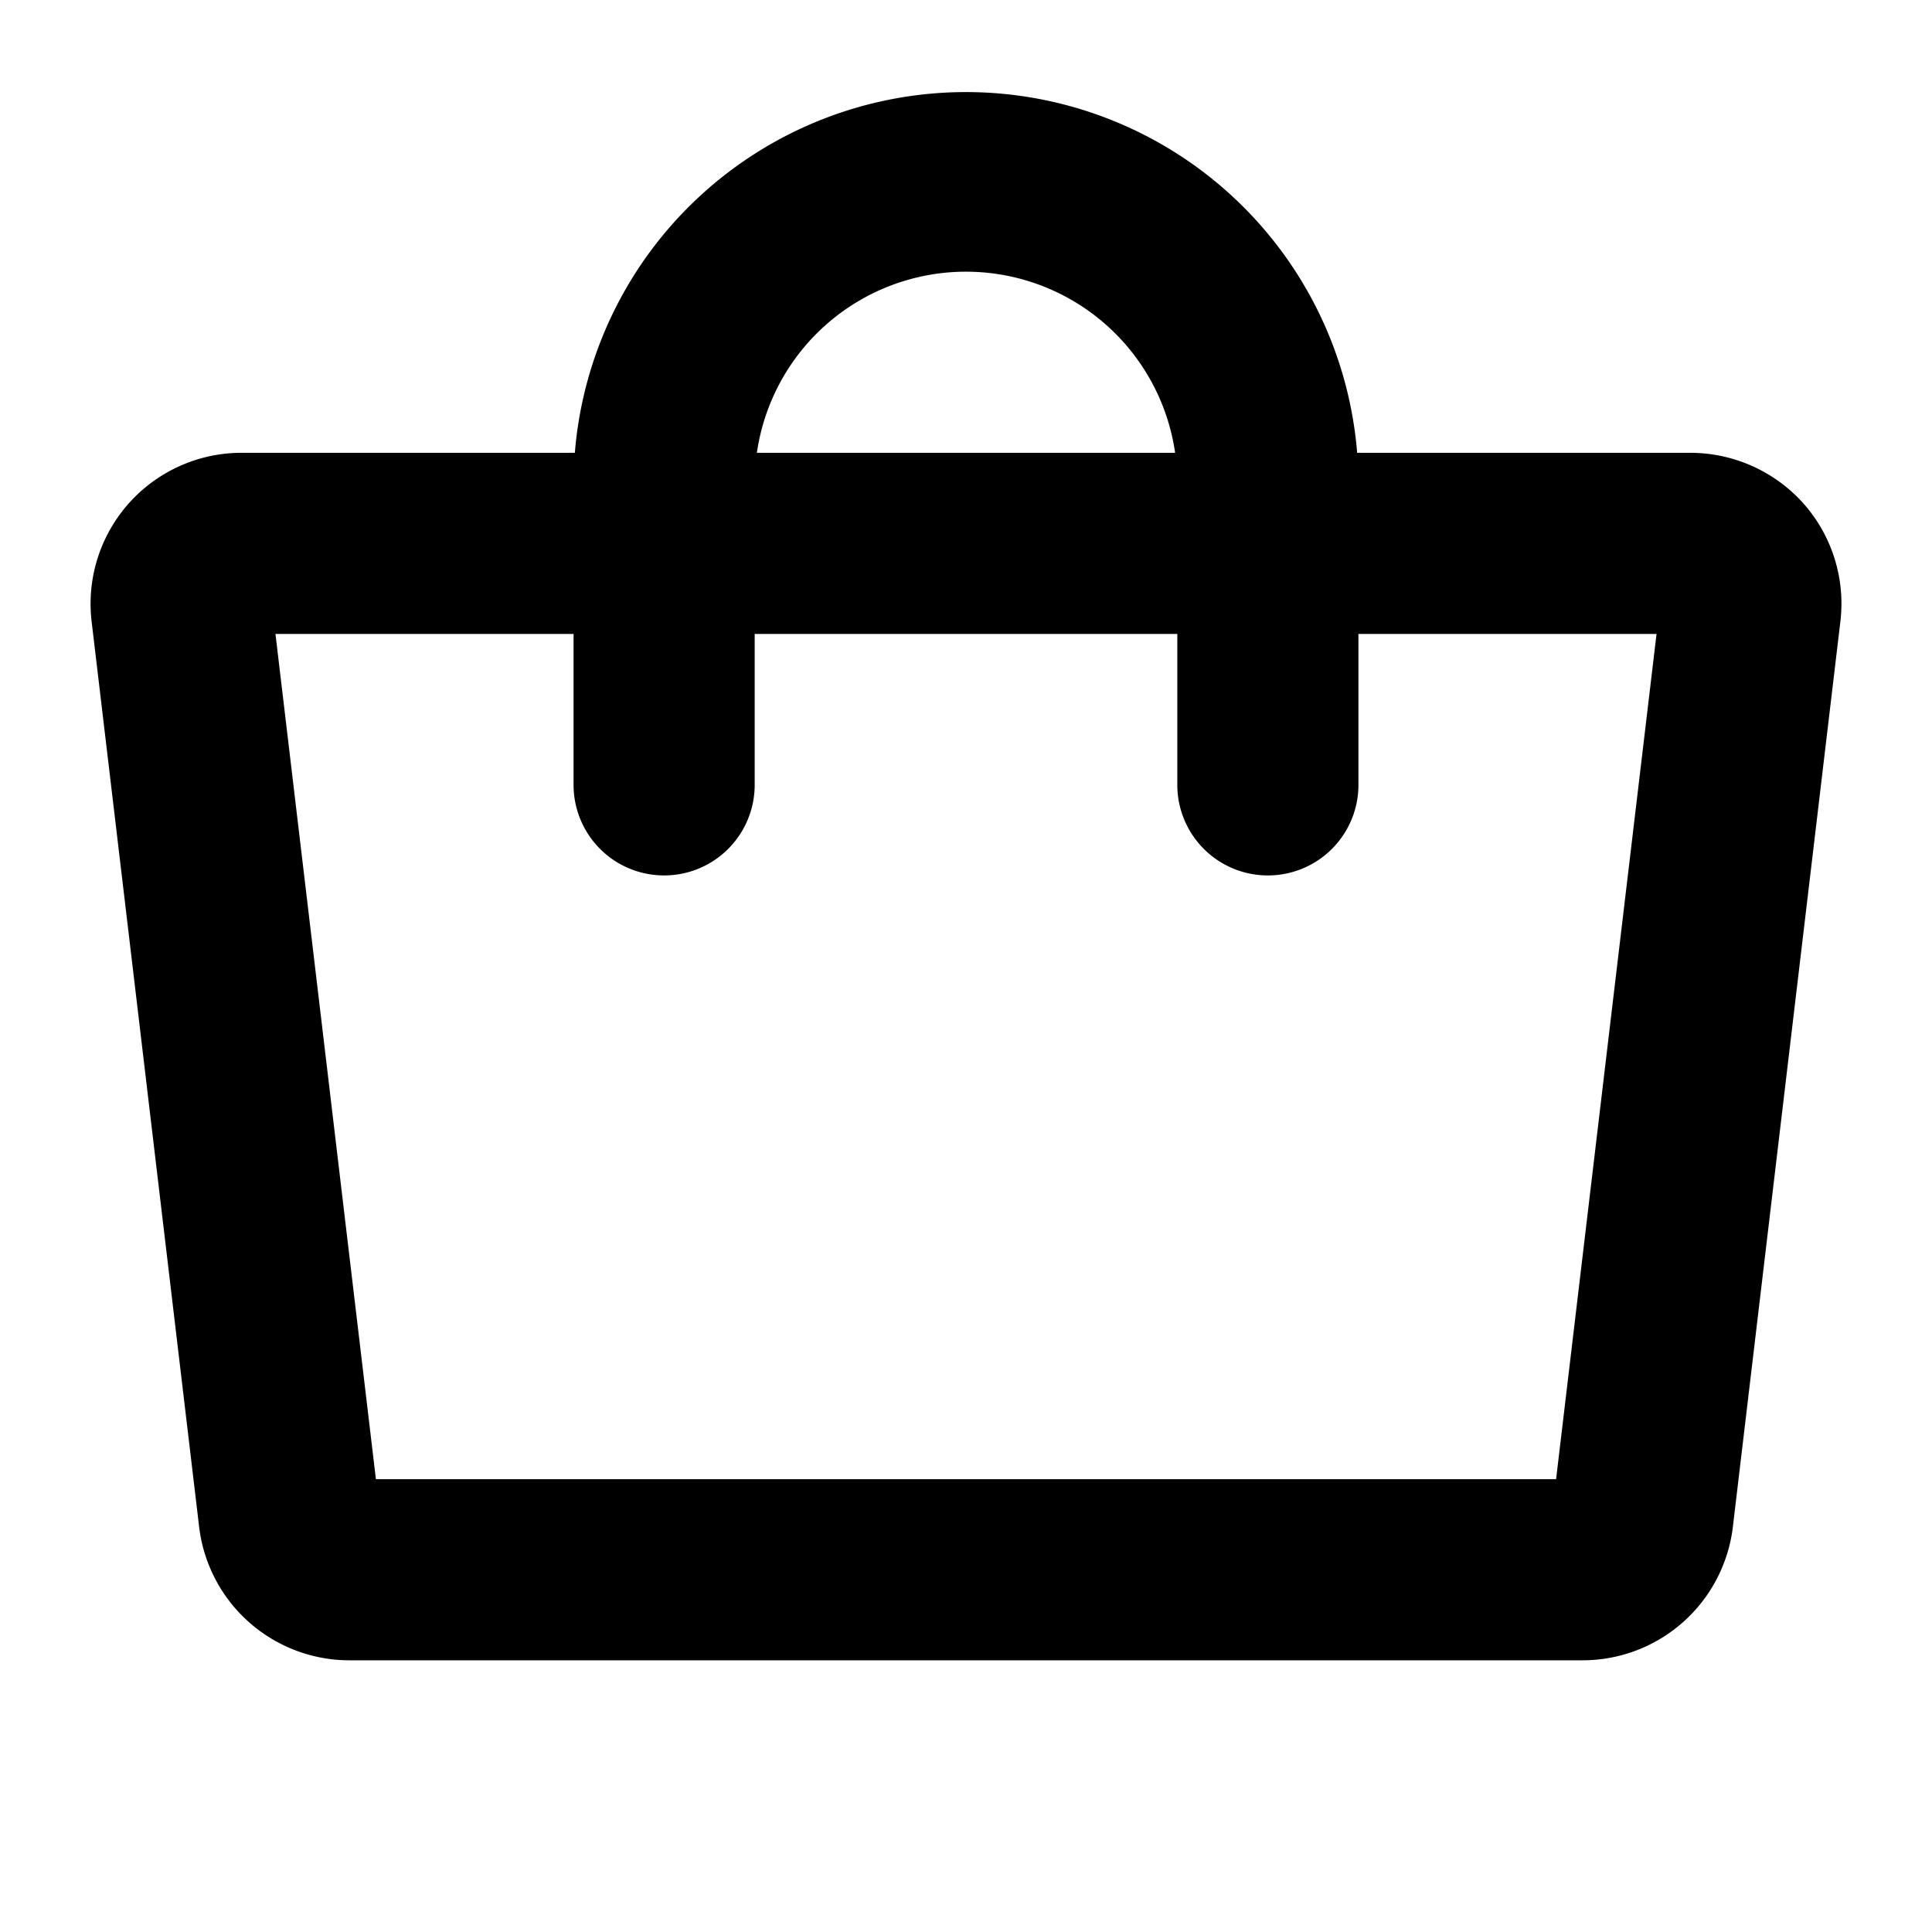
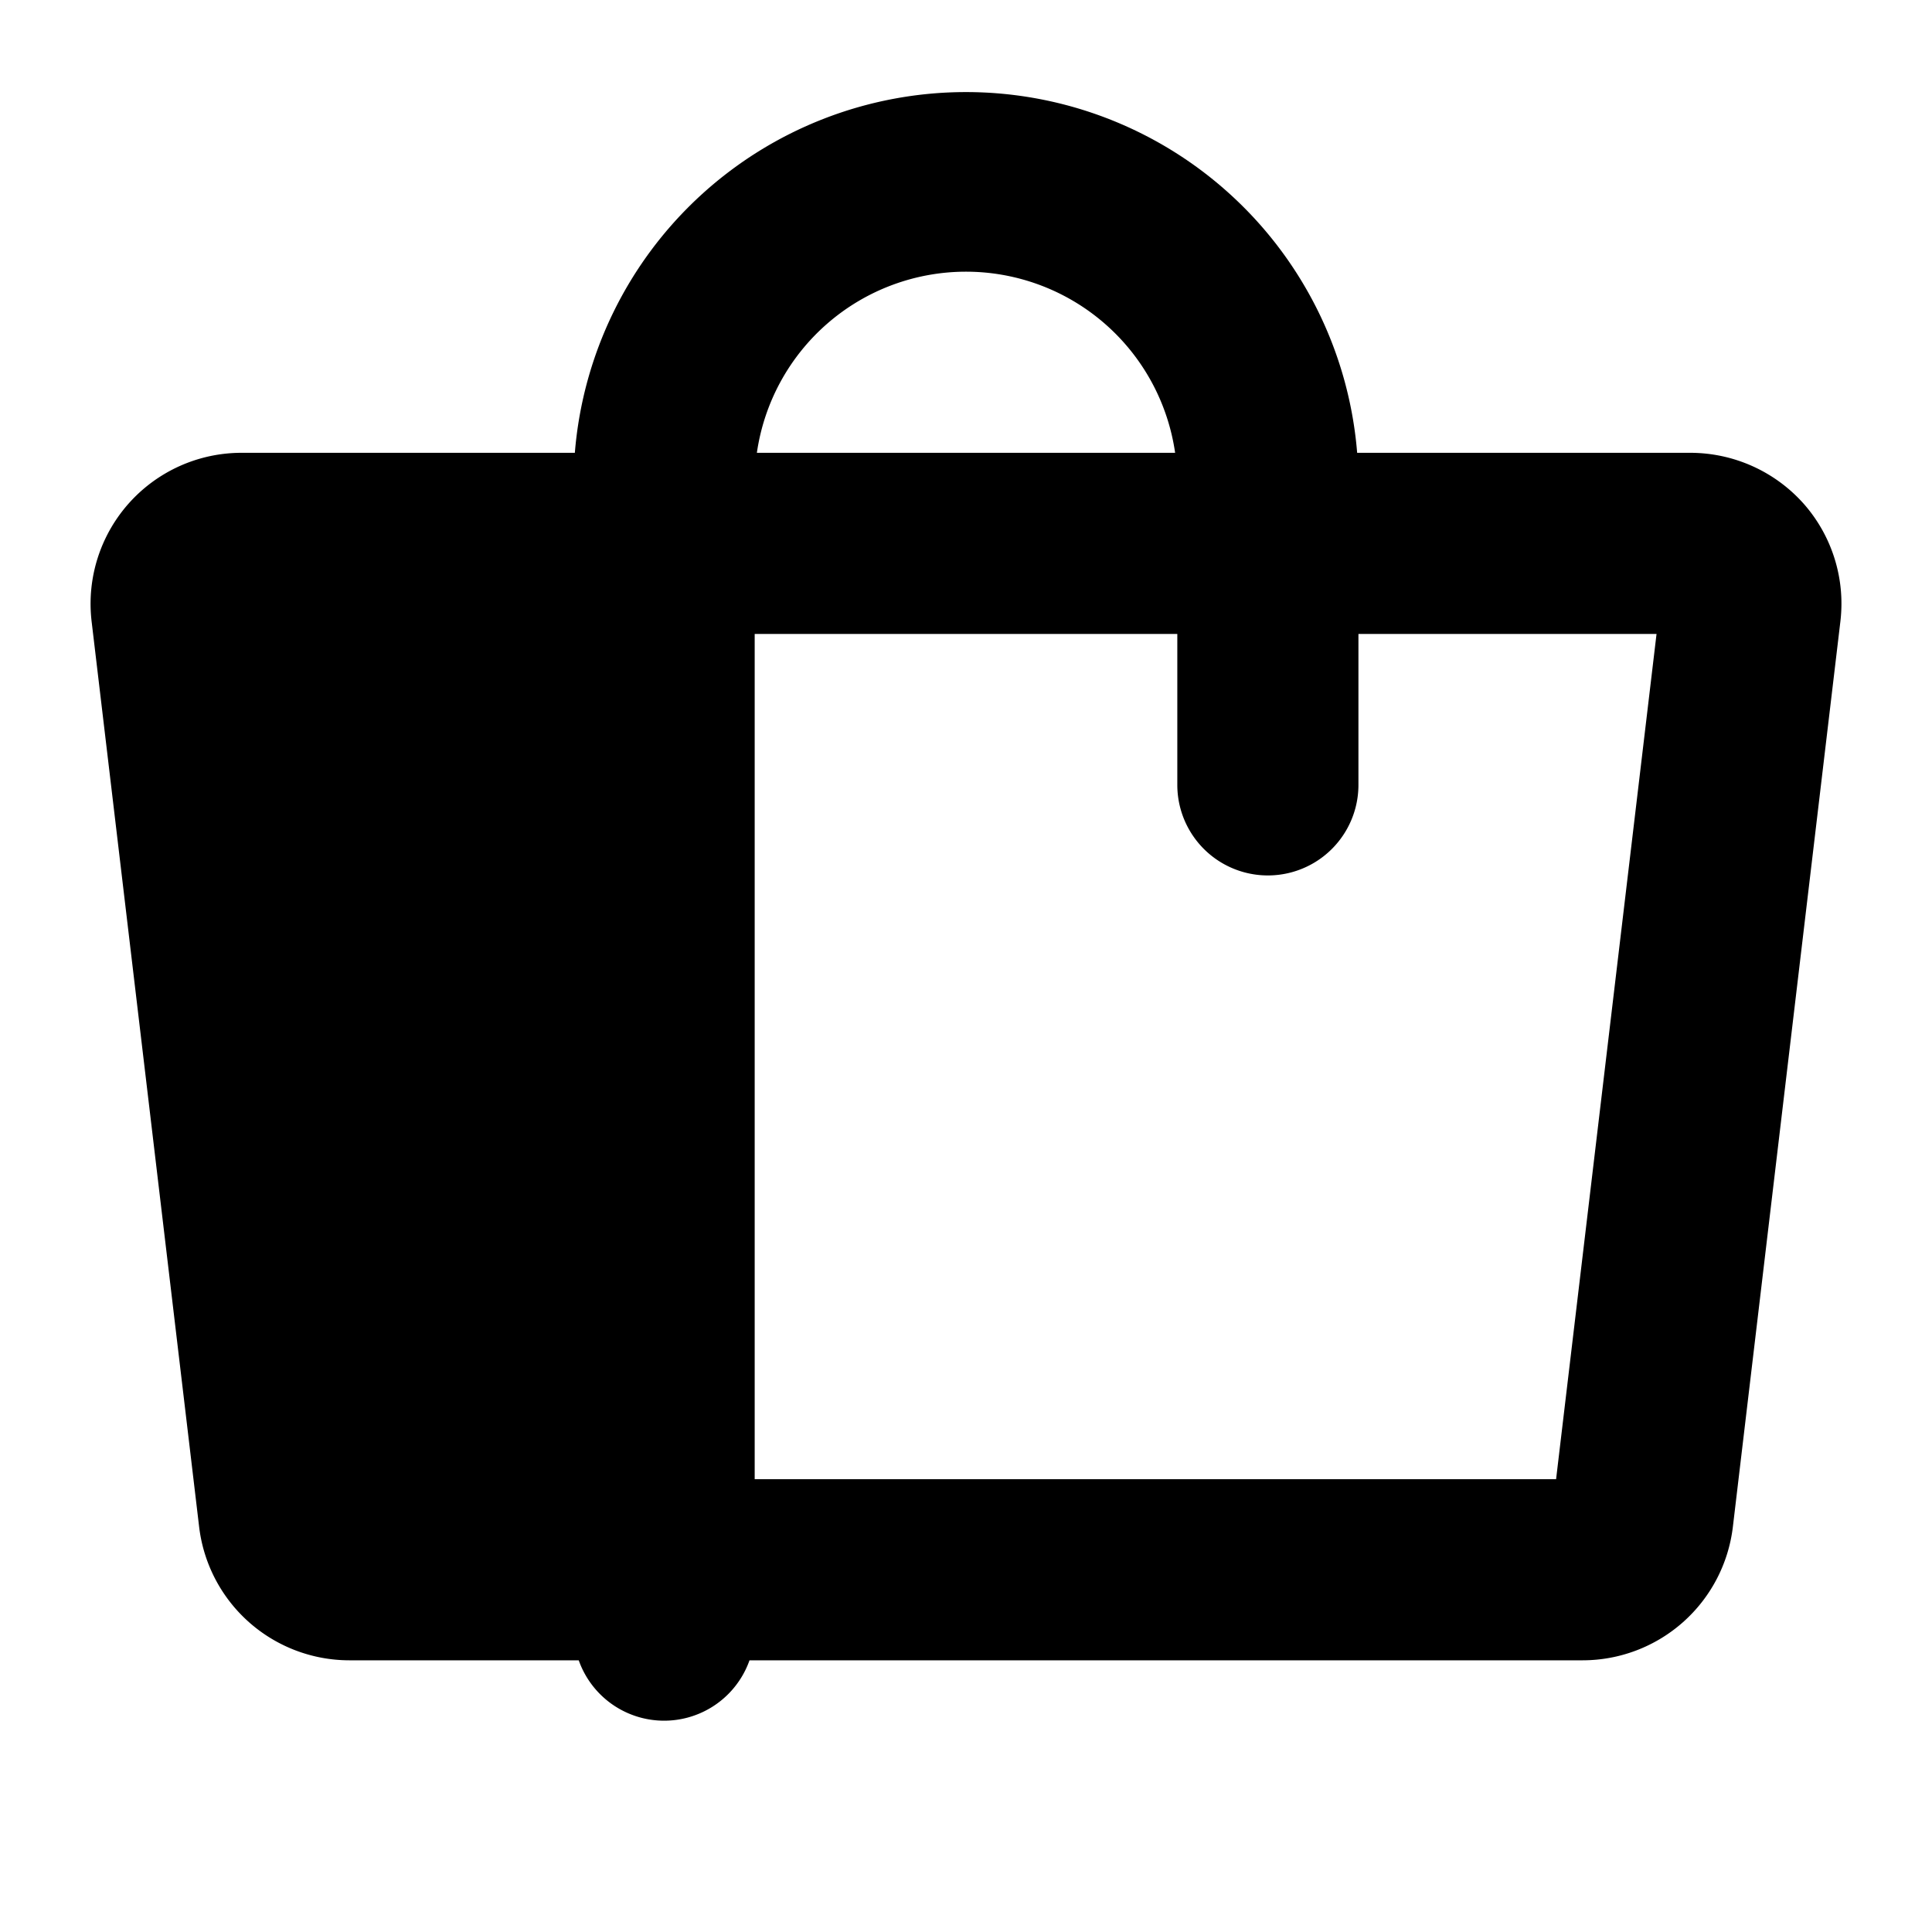
<svg xmlns="http://www.w3.org/2000/svg" viewBox="0 0 256 256" fill="currentColor">
-   <path d="M239,66.75a20.12,20.12,0,0,0-15-6.75H179.83A52,52,0,0,0,76.17,60H32.08A20,20,0,0,0,12.14,82.35l14.25,120A20.06,20.06,0,0,0,46.33,220H209.67a20.06,20.06,0,0,0,19.94-17.65l14.25-120A20,20,0,0,0,239,66.75ZM128,36a28,28,0,0,1,27.71,24H100.29A28,28,0,0,1,128,36Zm78.19,160H49.81L36.5,84H76v20a12,12,0,0,0,24,0V84h56v20a12,12,0,0,0,24,0V84h39.5Z" />
+   <path d="M239,66.75a20.12,20.12,0,0,0-15-6.75H179.83A52,52,0,0,0,76.17,60H32.08A20,20,0,0,0,12.14,82.35l14.25,120A20.06,20.06,0,0,0,46.33,220H209.67a20.06,20.06,0,0,0,19.94-17.65l14.25-120A20,20,0,0,0,239,66.75ZM128,36a28,28,0,0,1,27.71,24H100.29A28,28,0,0,1,128,36Zm78.19,160H49.81H76v20a12,12,0,0,0,24,0V84h56v20a12,12,0,0,0,24,0V84h39.5Z" />
</svg>